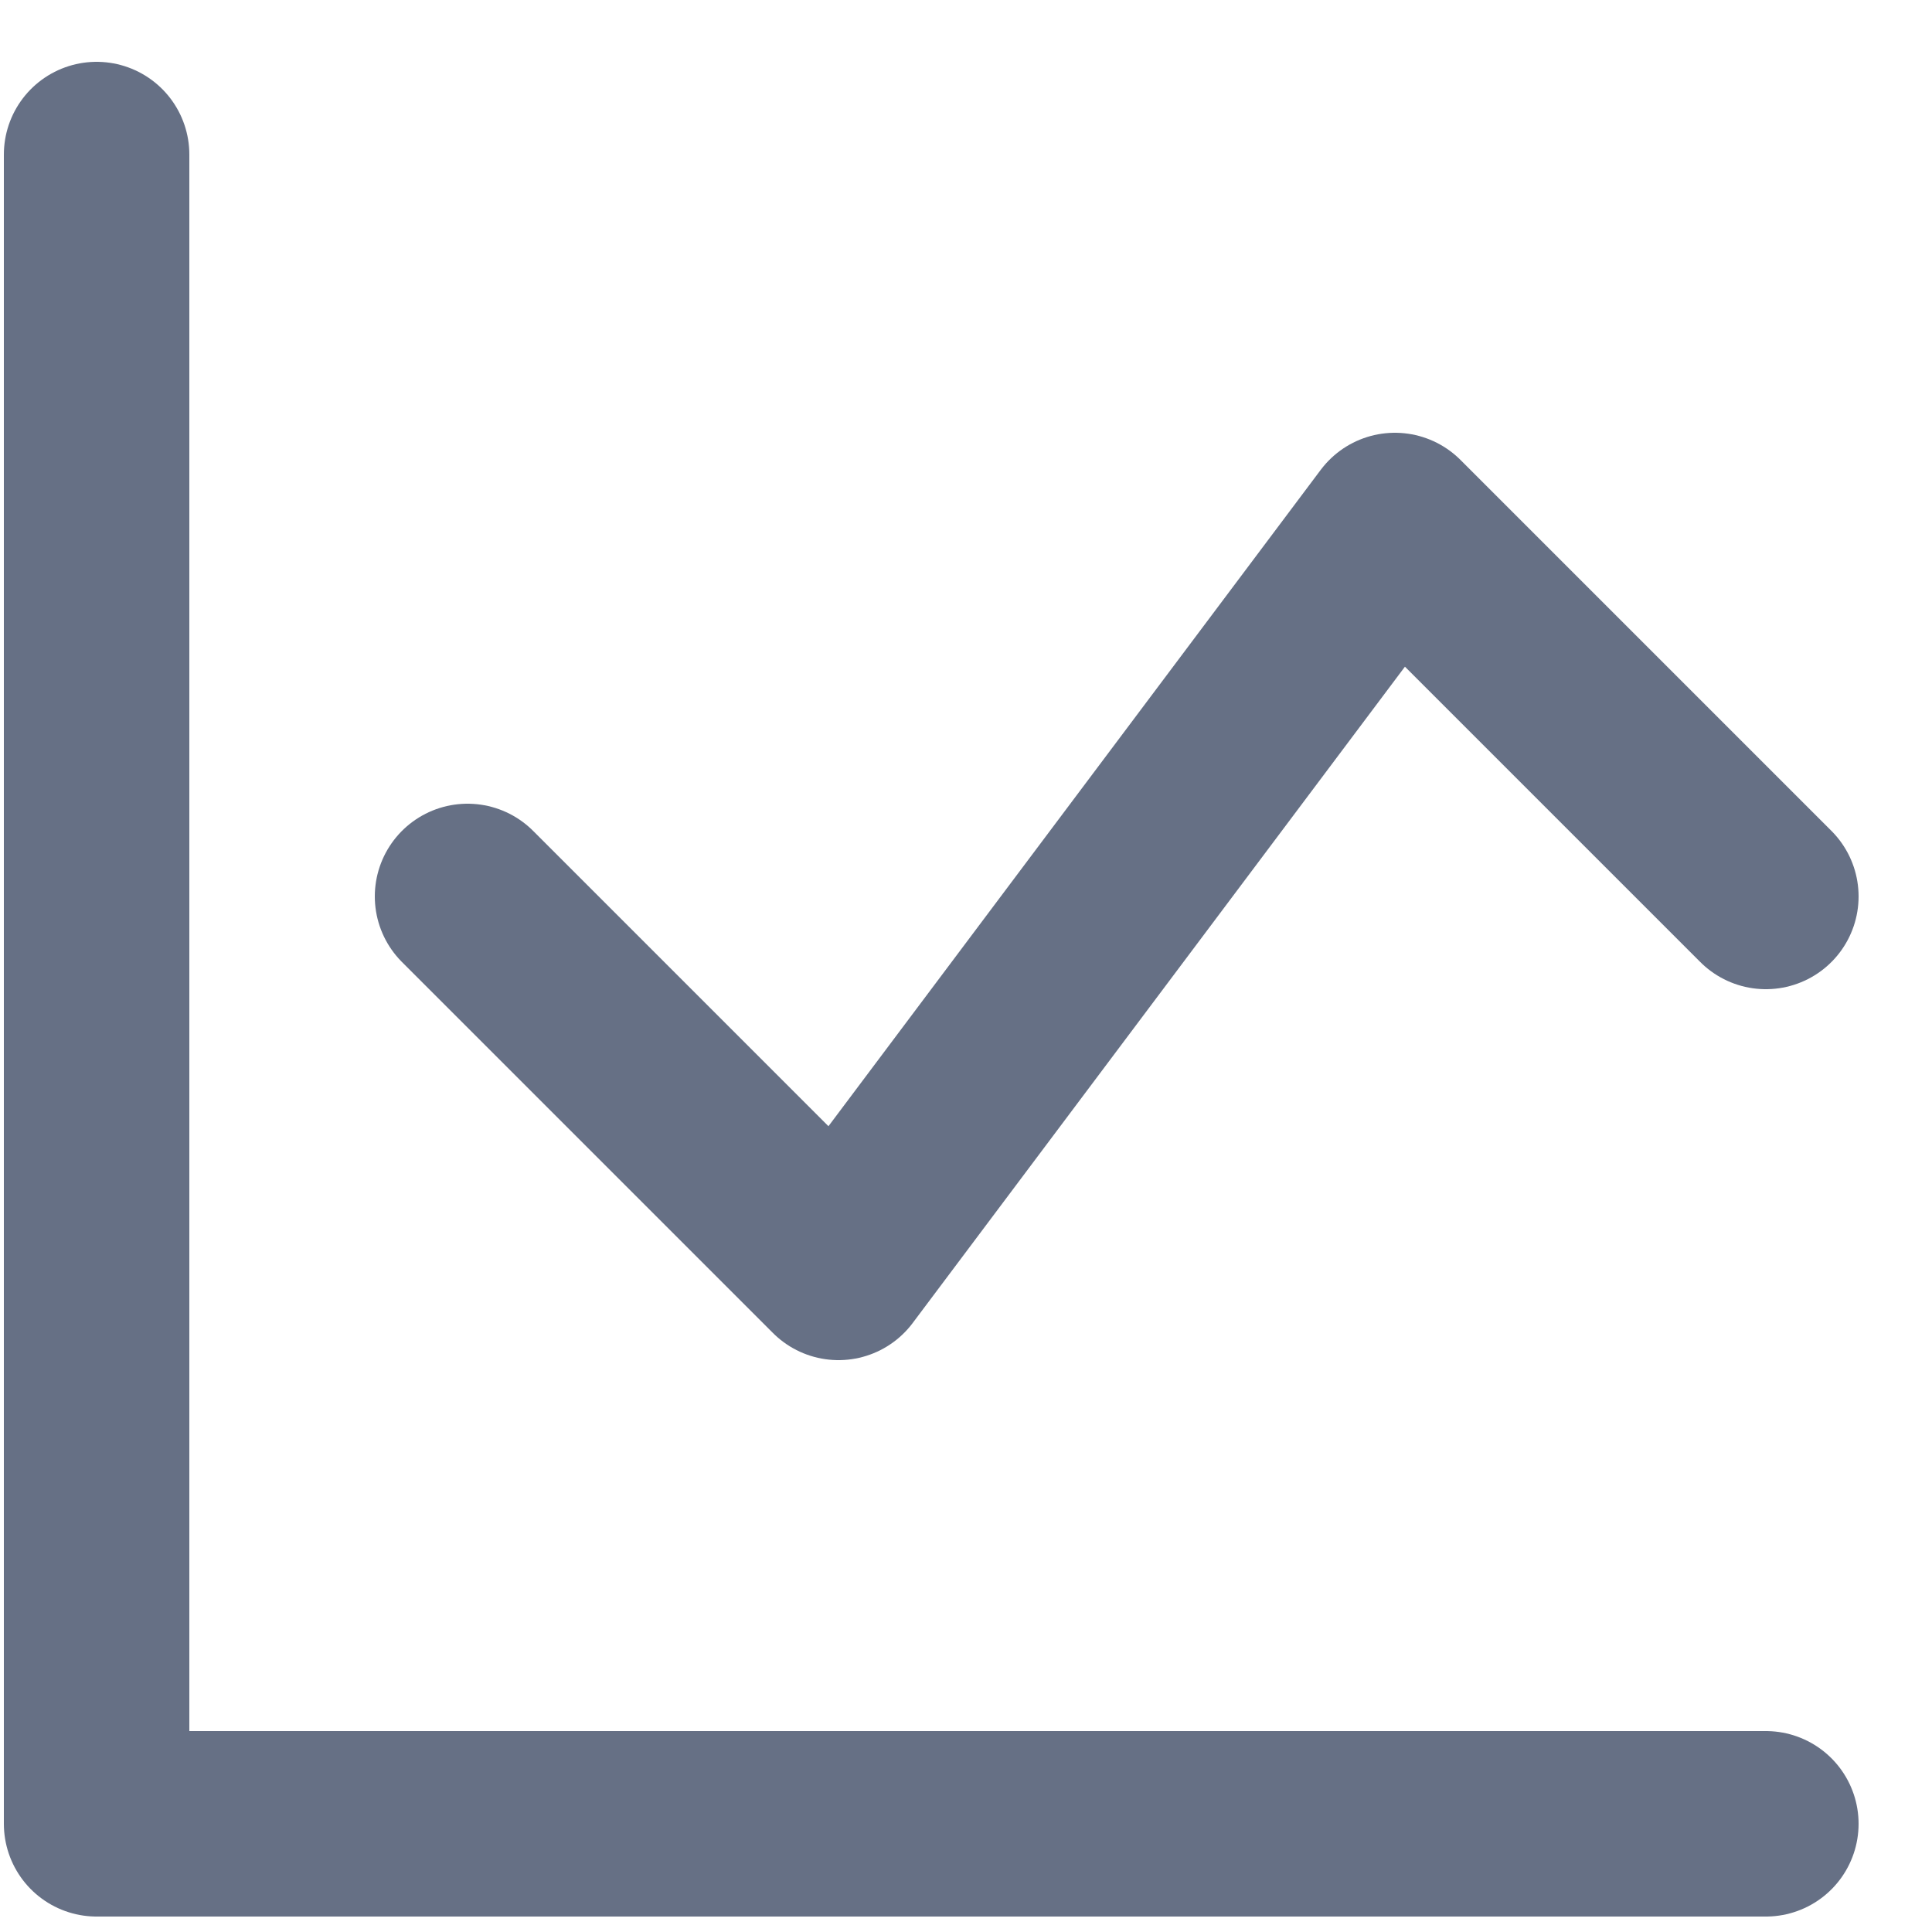
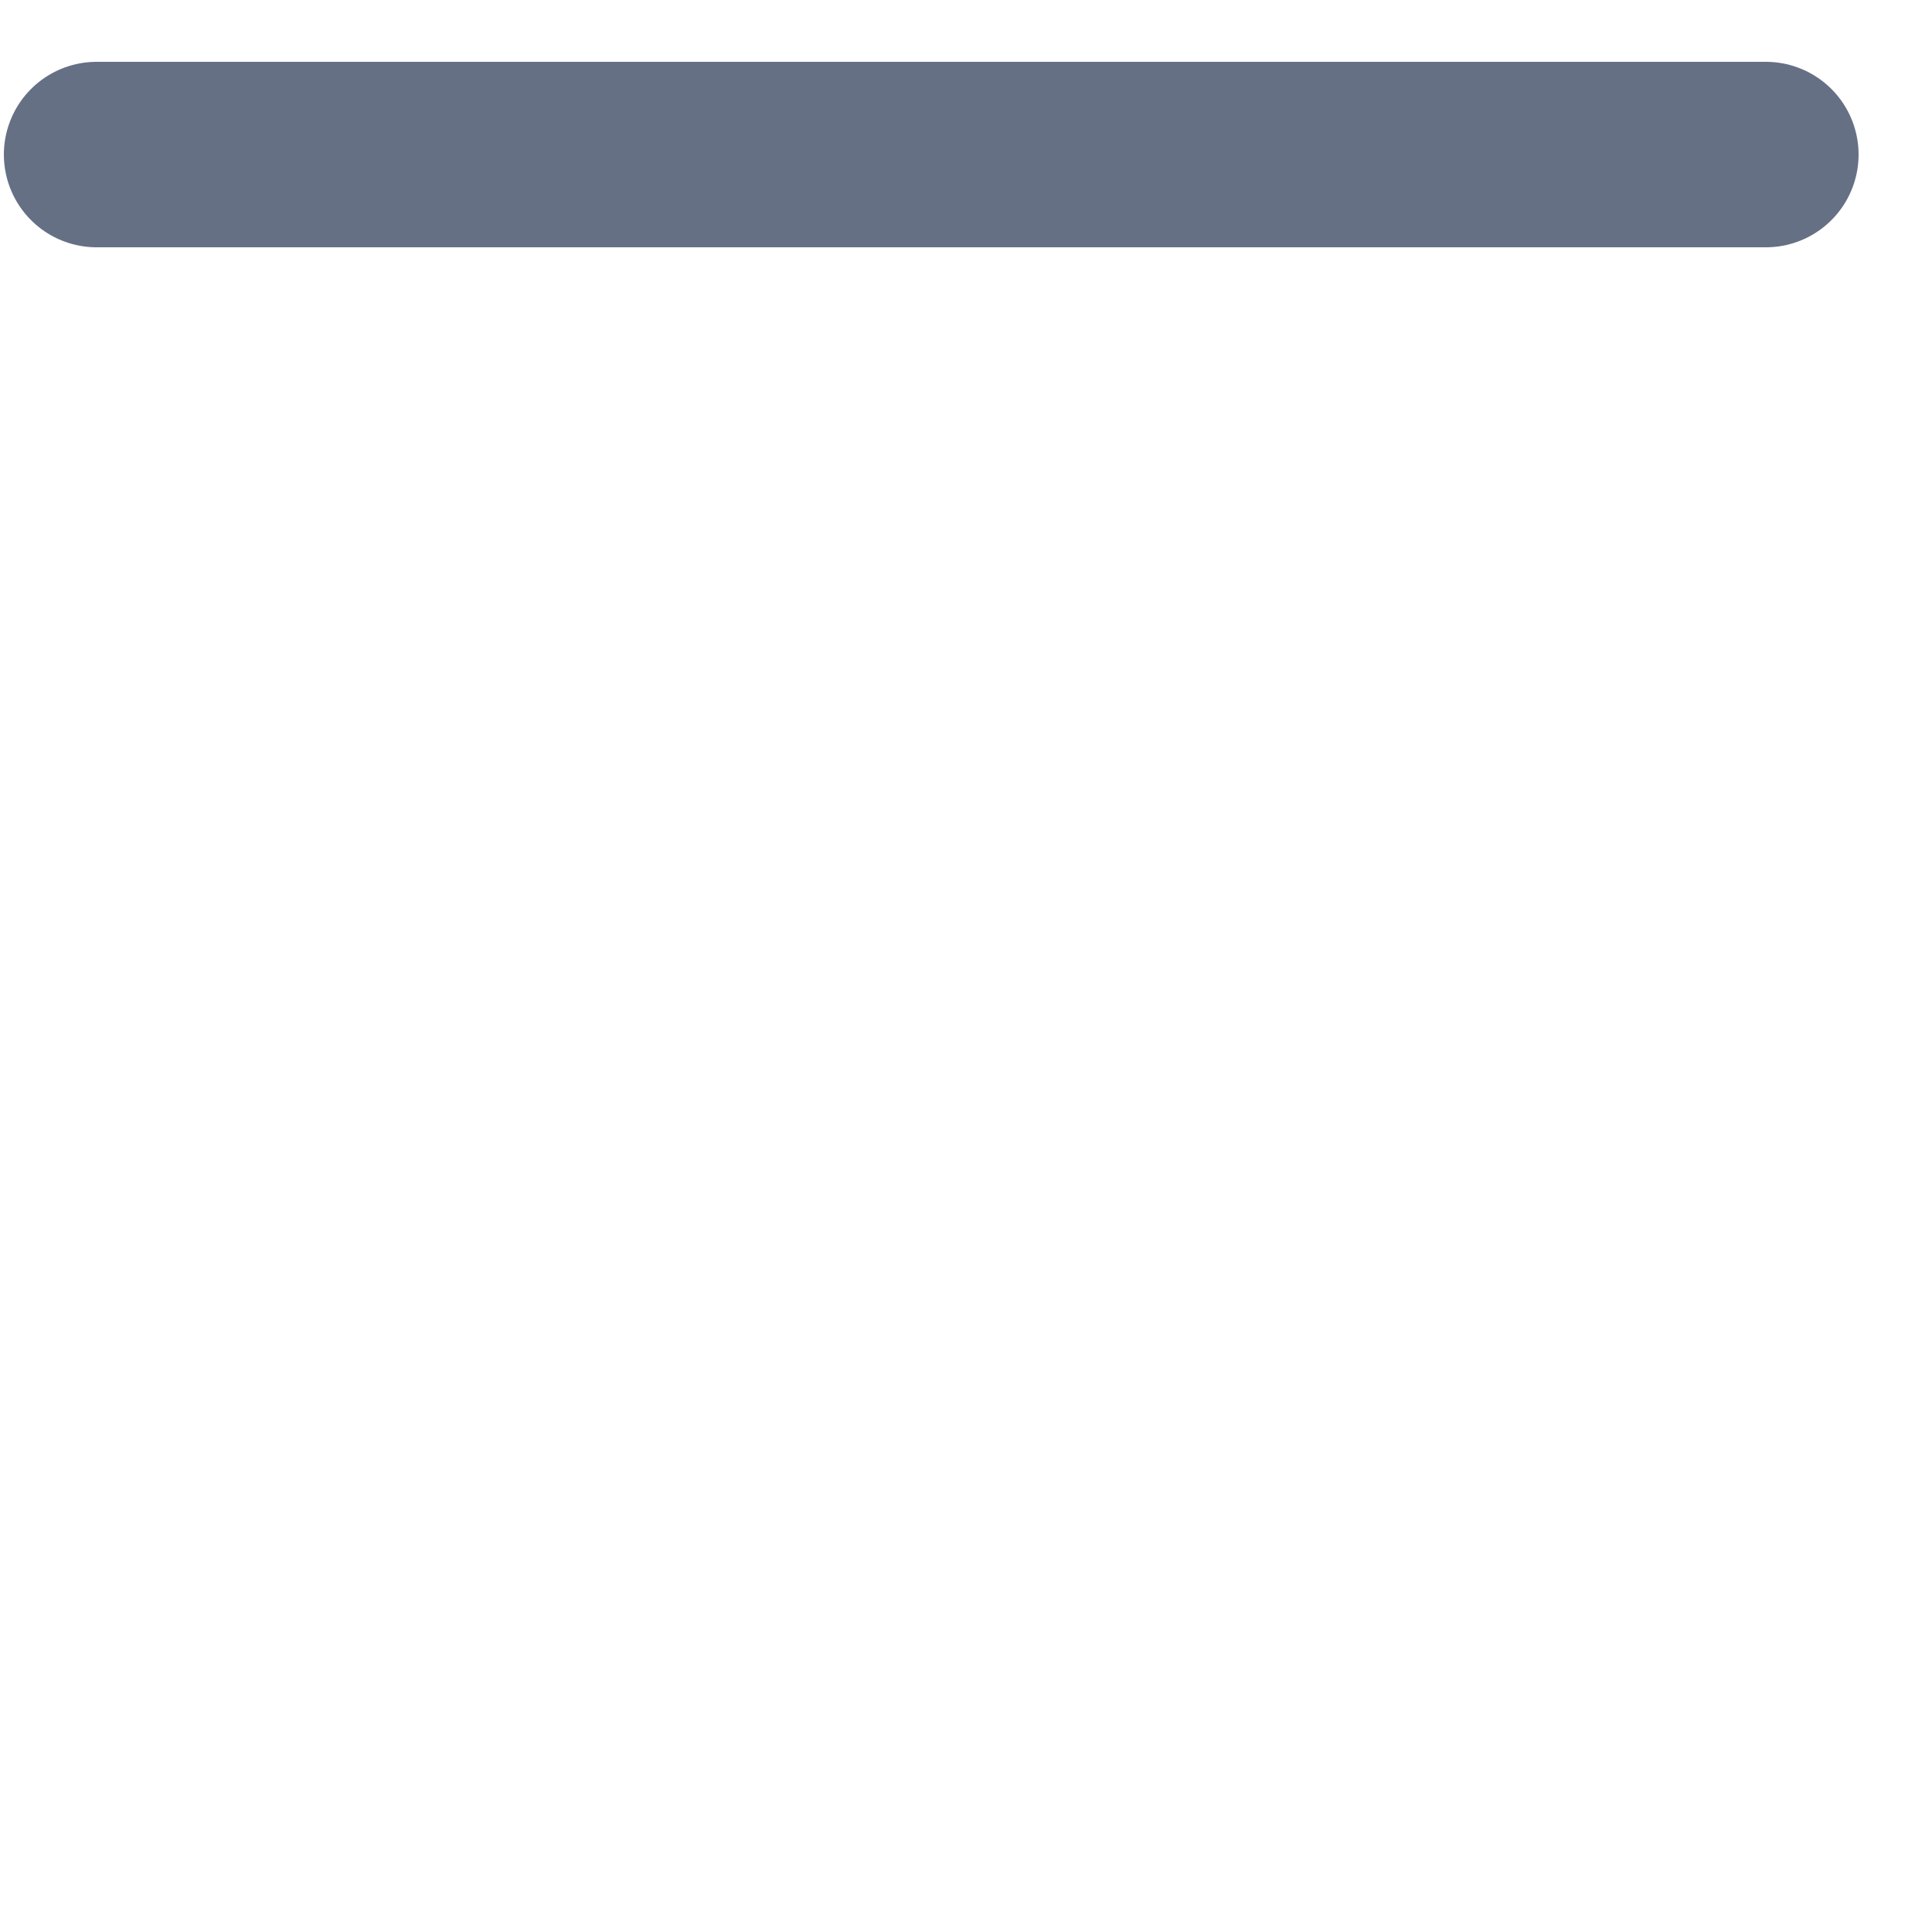
<svg xmlns="http://www.w3.org/2000/svg" width="25" height="25" viewBox="0 0 25 25" fill="none">
-   <path d="M1.25 2V23.6H22.85" stroke="#667085" stroke-width="2.4" stroke-linecap="round" stroke-linejoin="round" />
-   <path d="M6.05 11.6L10.85 16.4L18.05 6.8L22.85 11.6" stroke="#667085" stroke-width="2.4" stroke-linecap="round" stroke-linejoin="round" />
+   <path d="M1.25 2H22.85" stroke="#667085" stroke-width="2.4" stroke-linecap="round" stroke-linejoin="round" />
</svg>